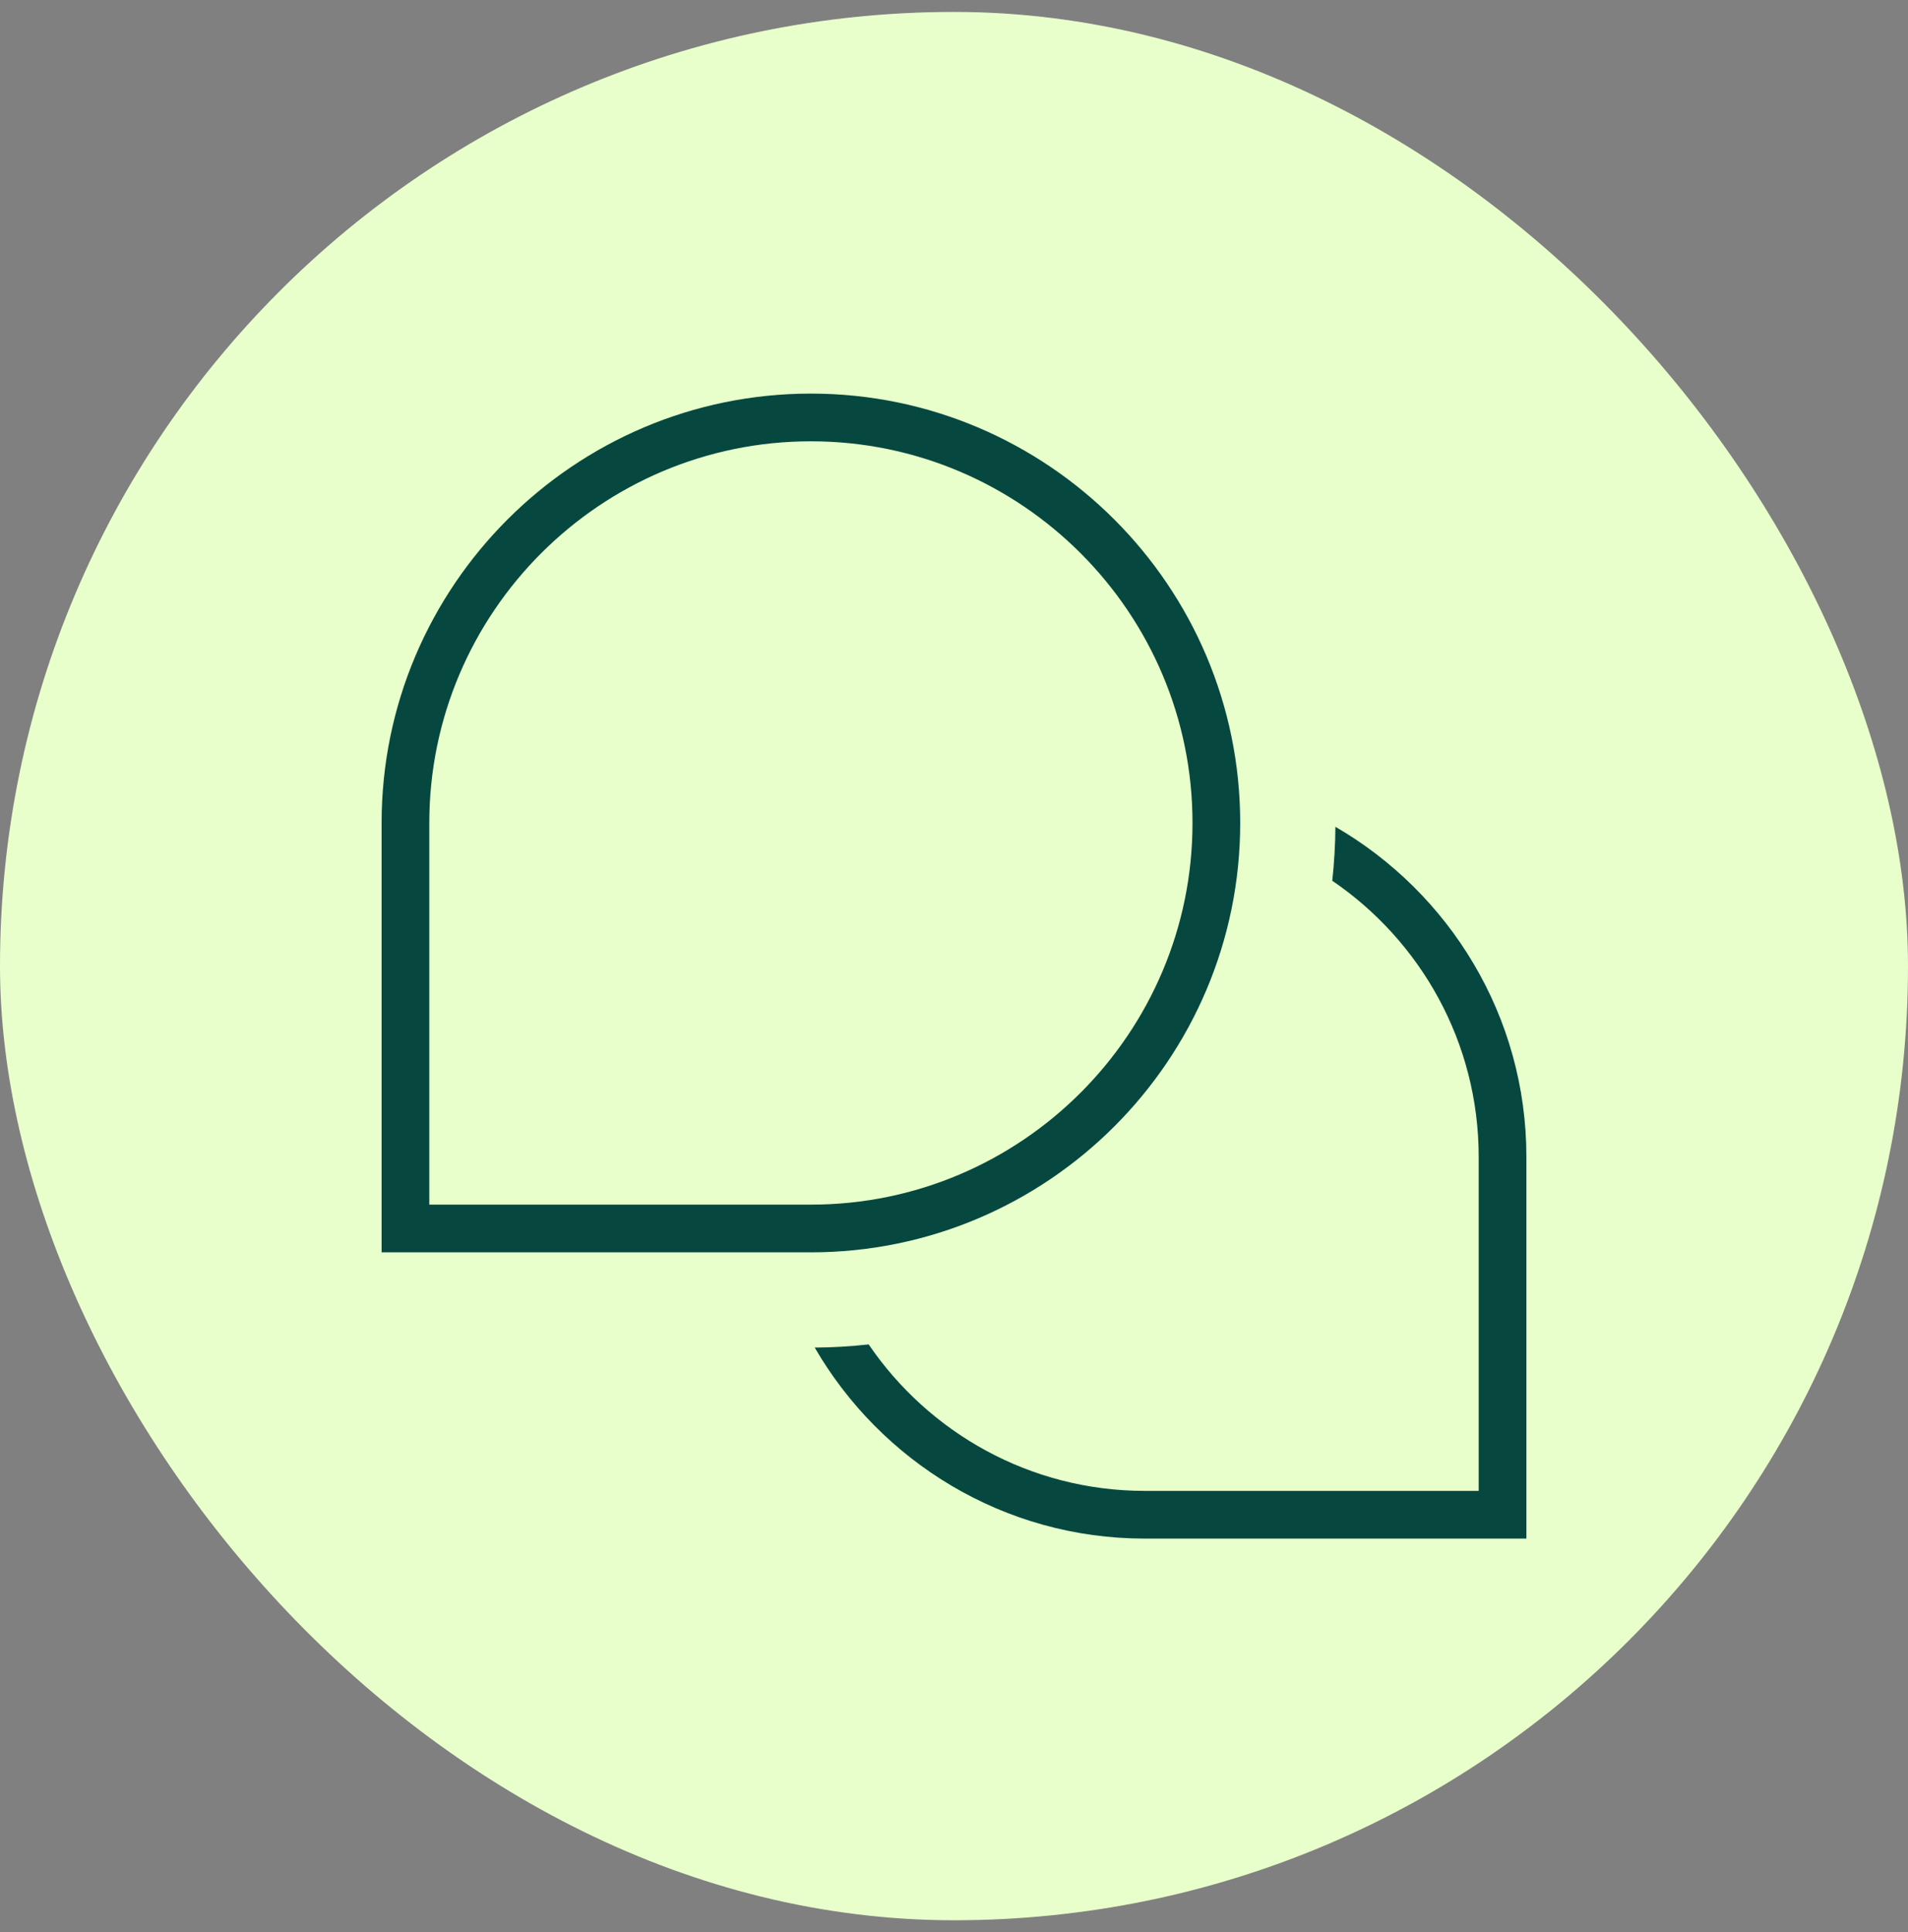
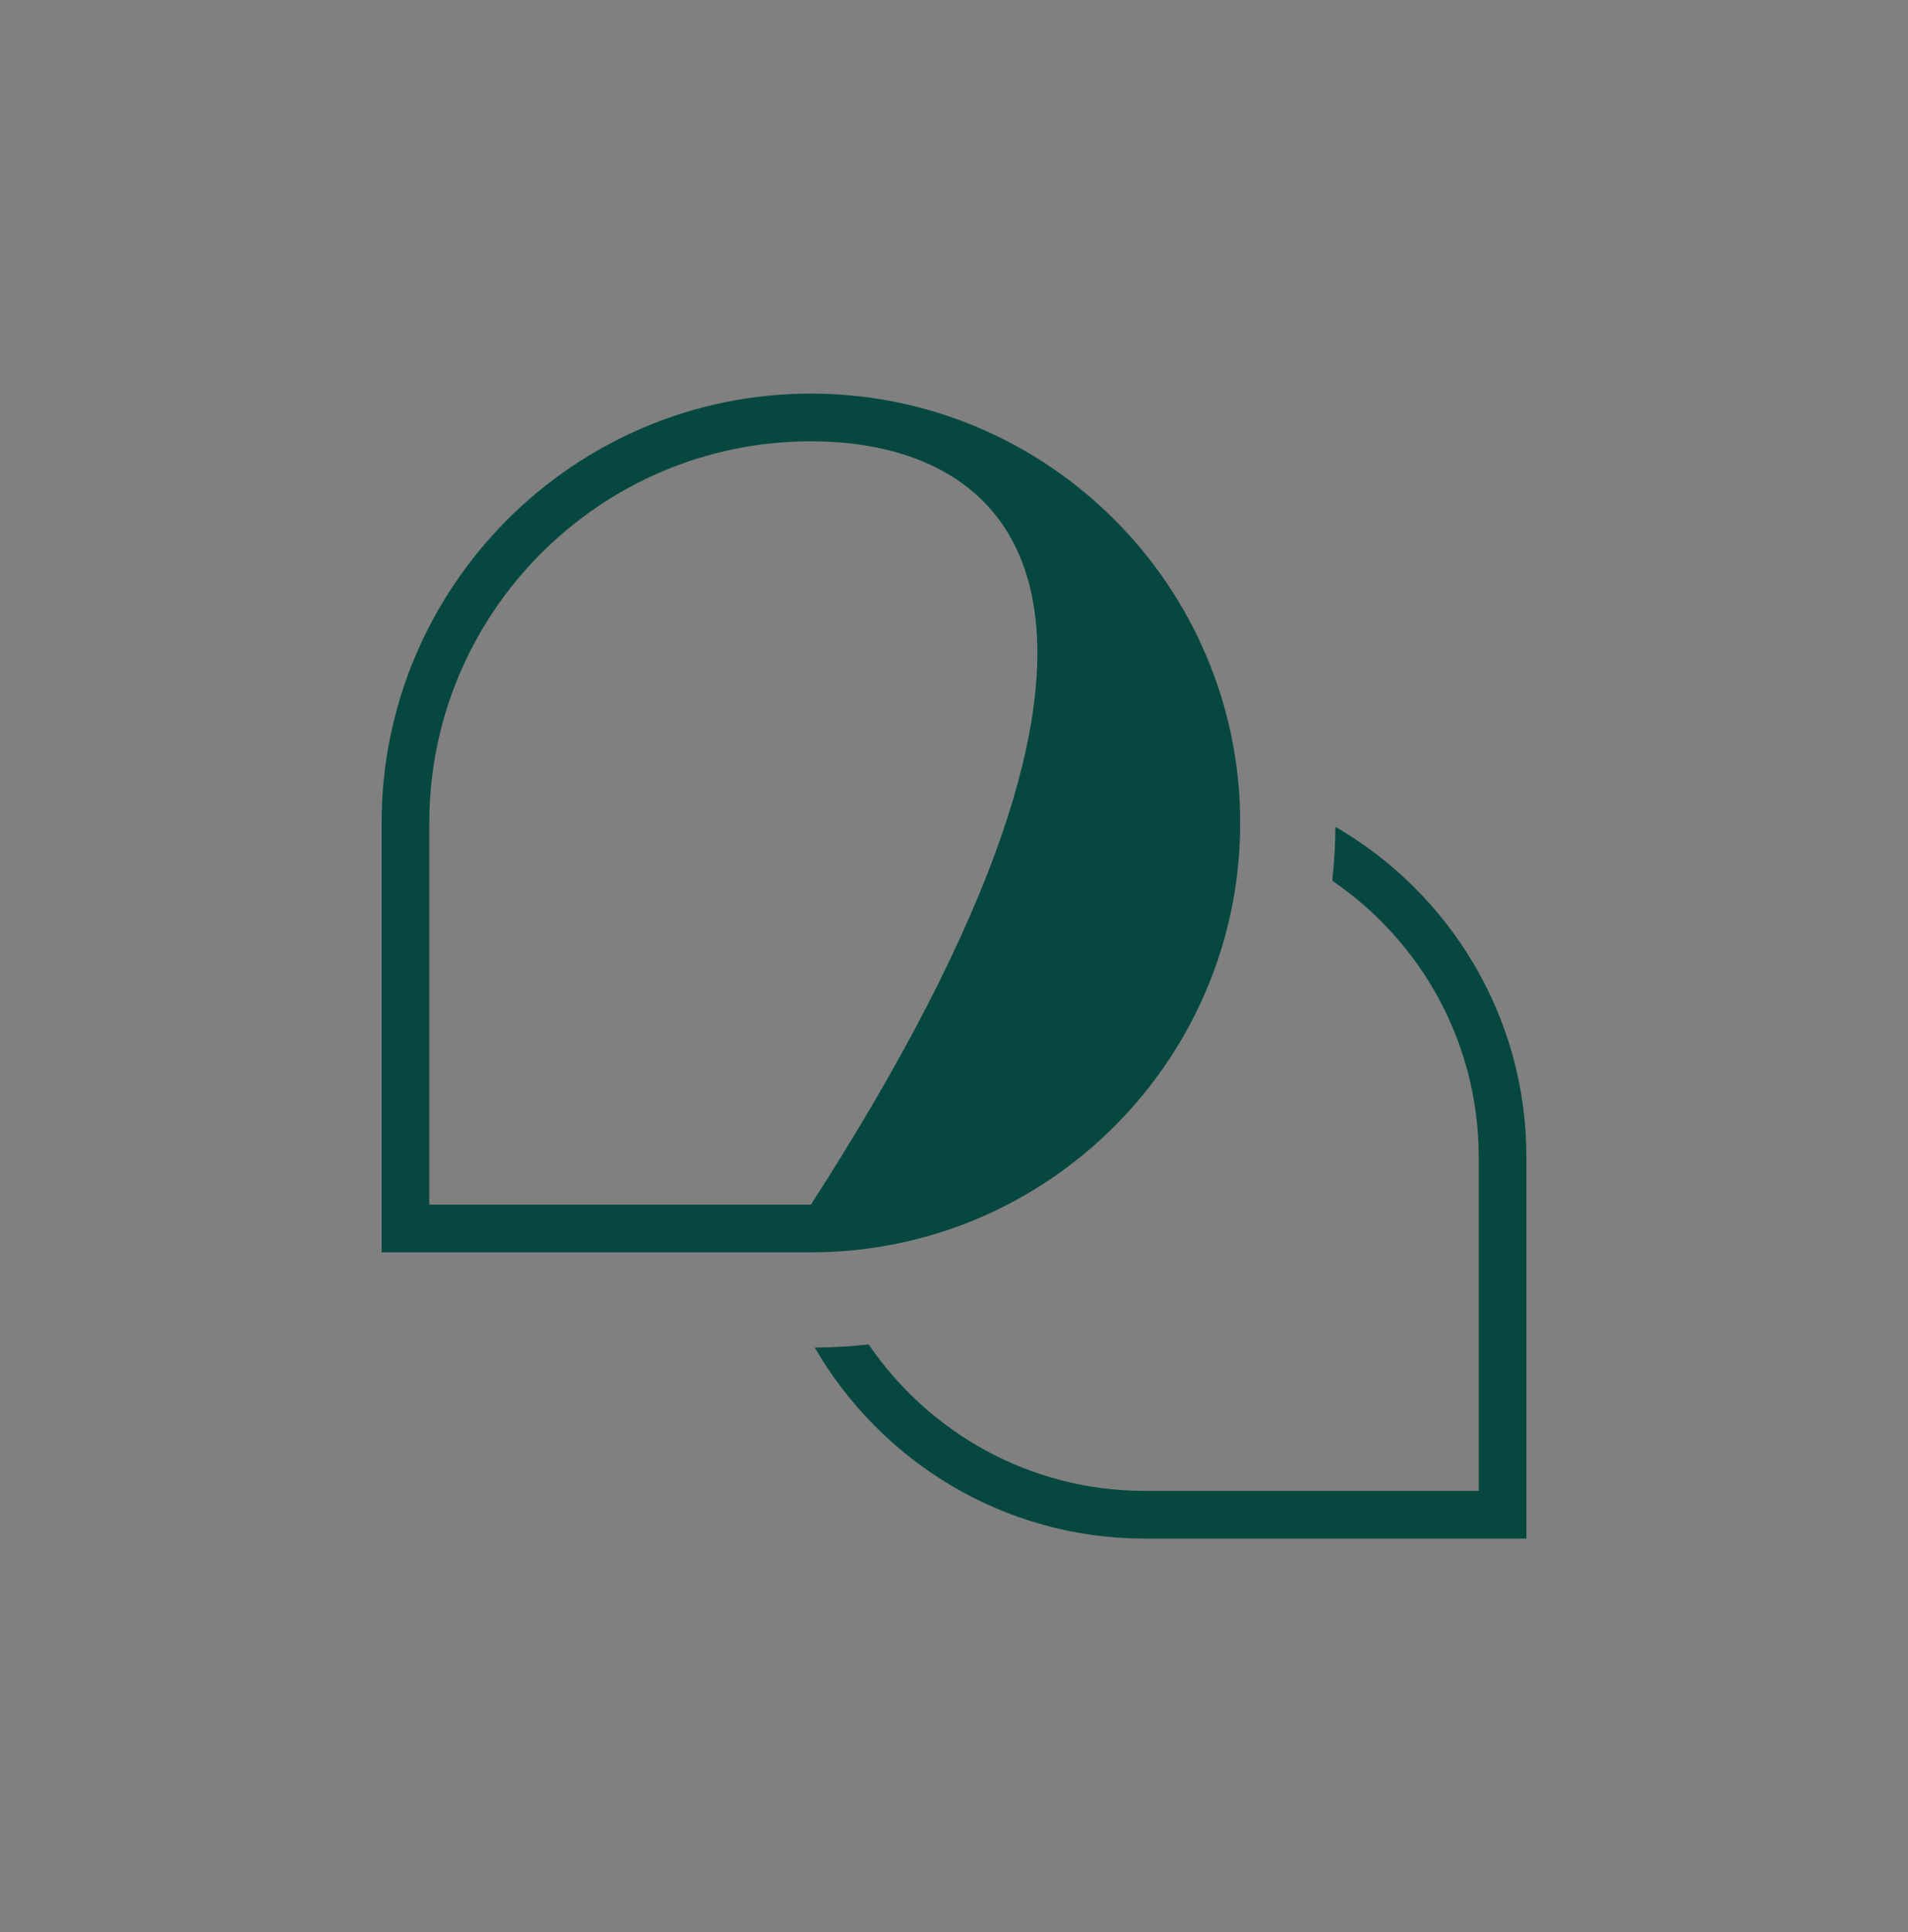
<svg xmlns="http://www.w3.org/2000/svg" width="80" height="81" viewBox="0 0 80 81" fill="none">
  <rect x="0" y="0" width="80" height="81" fill="#808080" stroke="none" />
-   <rect y="0.5" width="80" height="80" rx="40" fill="#E8FFCB" />
  <g clip-path="url(#clip0_423_5305)">
-     <path d="M34 52.5H16V34.5C16 24.574 24.076 16.5 34 16.5C43.924 16.5 52 24.574 52 34.5C52 44.426 43.924 52.5 34 52.5ZM18 50.5H34C42.822 50.5 50 43.322 50 34.5C50 25.678 42.822 18.5 34 18.5C25.178 18.5 18 25.678 18 34.5V50.5ZM55.992 34.66C55.986 35.424 55.942 36.178 55.86 36.922C59.564 39.444 62 43.692 62 48.5V62.5H48C43.192 62.5 38.944 60.062 36.422 56.36C35.678 56.442 34.924 56.488 34.16 56.492C36.93 61.27 42.09 64.5 48 64.5H64V48.5C64 42.59 60.77 37.43 55.992 34.66Z" fill="#064840" />
+     <path d="M34 52.5H16V34.5C16 24.574 24.076 16.5 34 16.5C43.924 16.5 52 24.574 52 34.5C52 44.426 43.924 52.5 34 52.5ZM18 50.5H34C50 25.678 42.822 18.5 34 18.5C25.178 18.5 18 25.678 18 34.5V50.5ZM55.992 34.66C55.986 35.424 55.942 36.178 55.86 36.922C59.564 39.444 62 43.692 62 48.5V62.5H48C43.192 62.5 38.944 60.062 36.422 56.36C35.678 56.442 34.924 56.488 34.16 56.492C36.93 61.27 42.09 64.5 48 64.5H64V48.5C64 42.59 60.77 37.43 55.992 34.66Z" fill="#064840" />
  </g>
  <defs>
    <clipPath id="clip0_423_5305">
      <rect width="48" height="48" fill="white" transform="translate(16 16.5)" />
    </clipPath>
  </defs>
</svg>